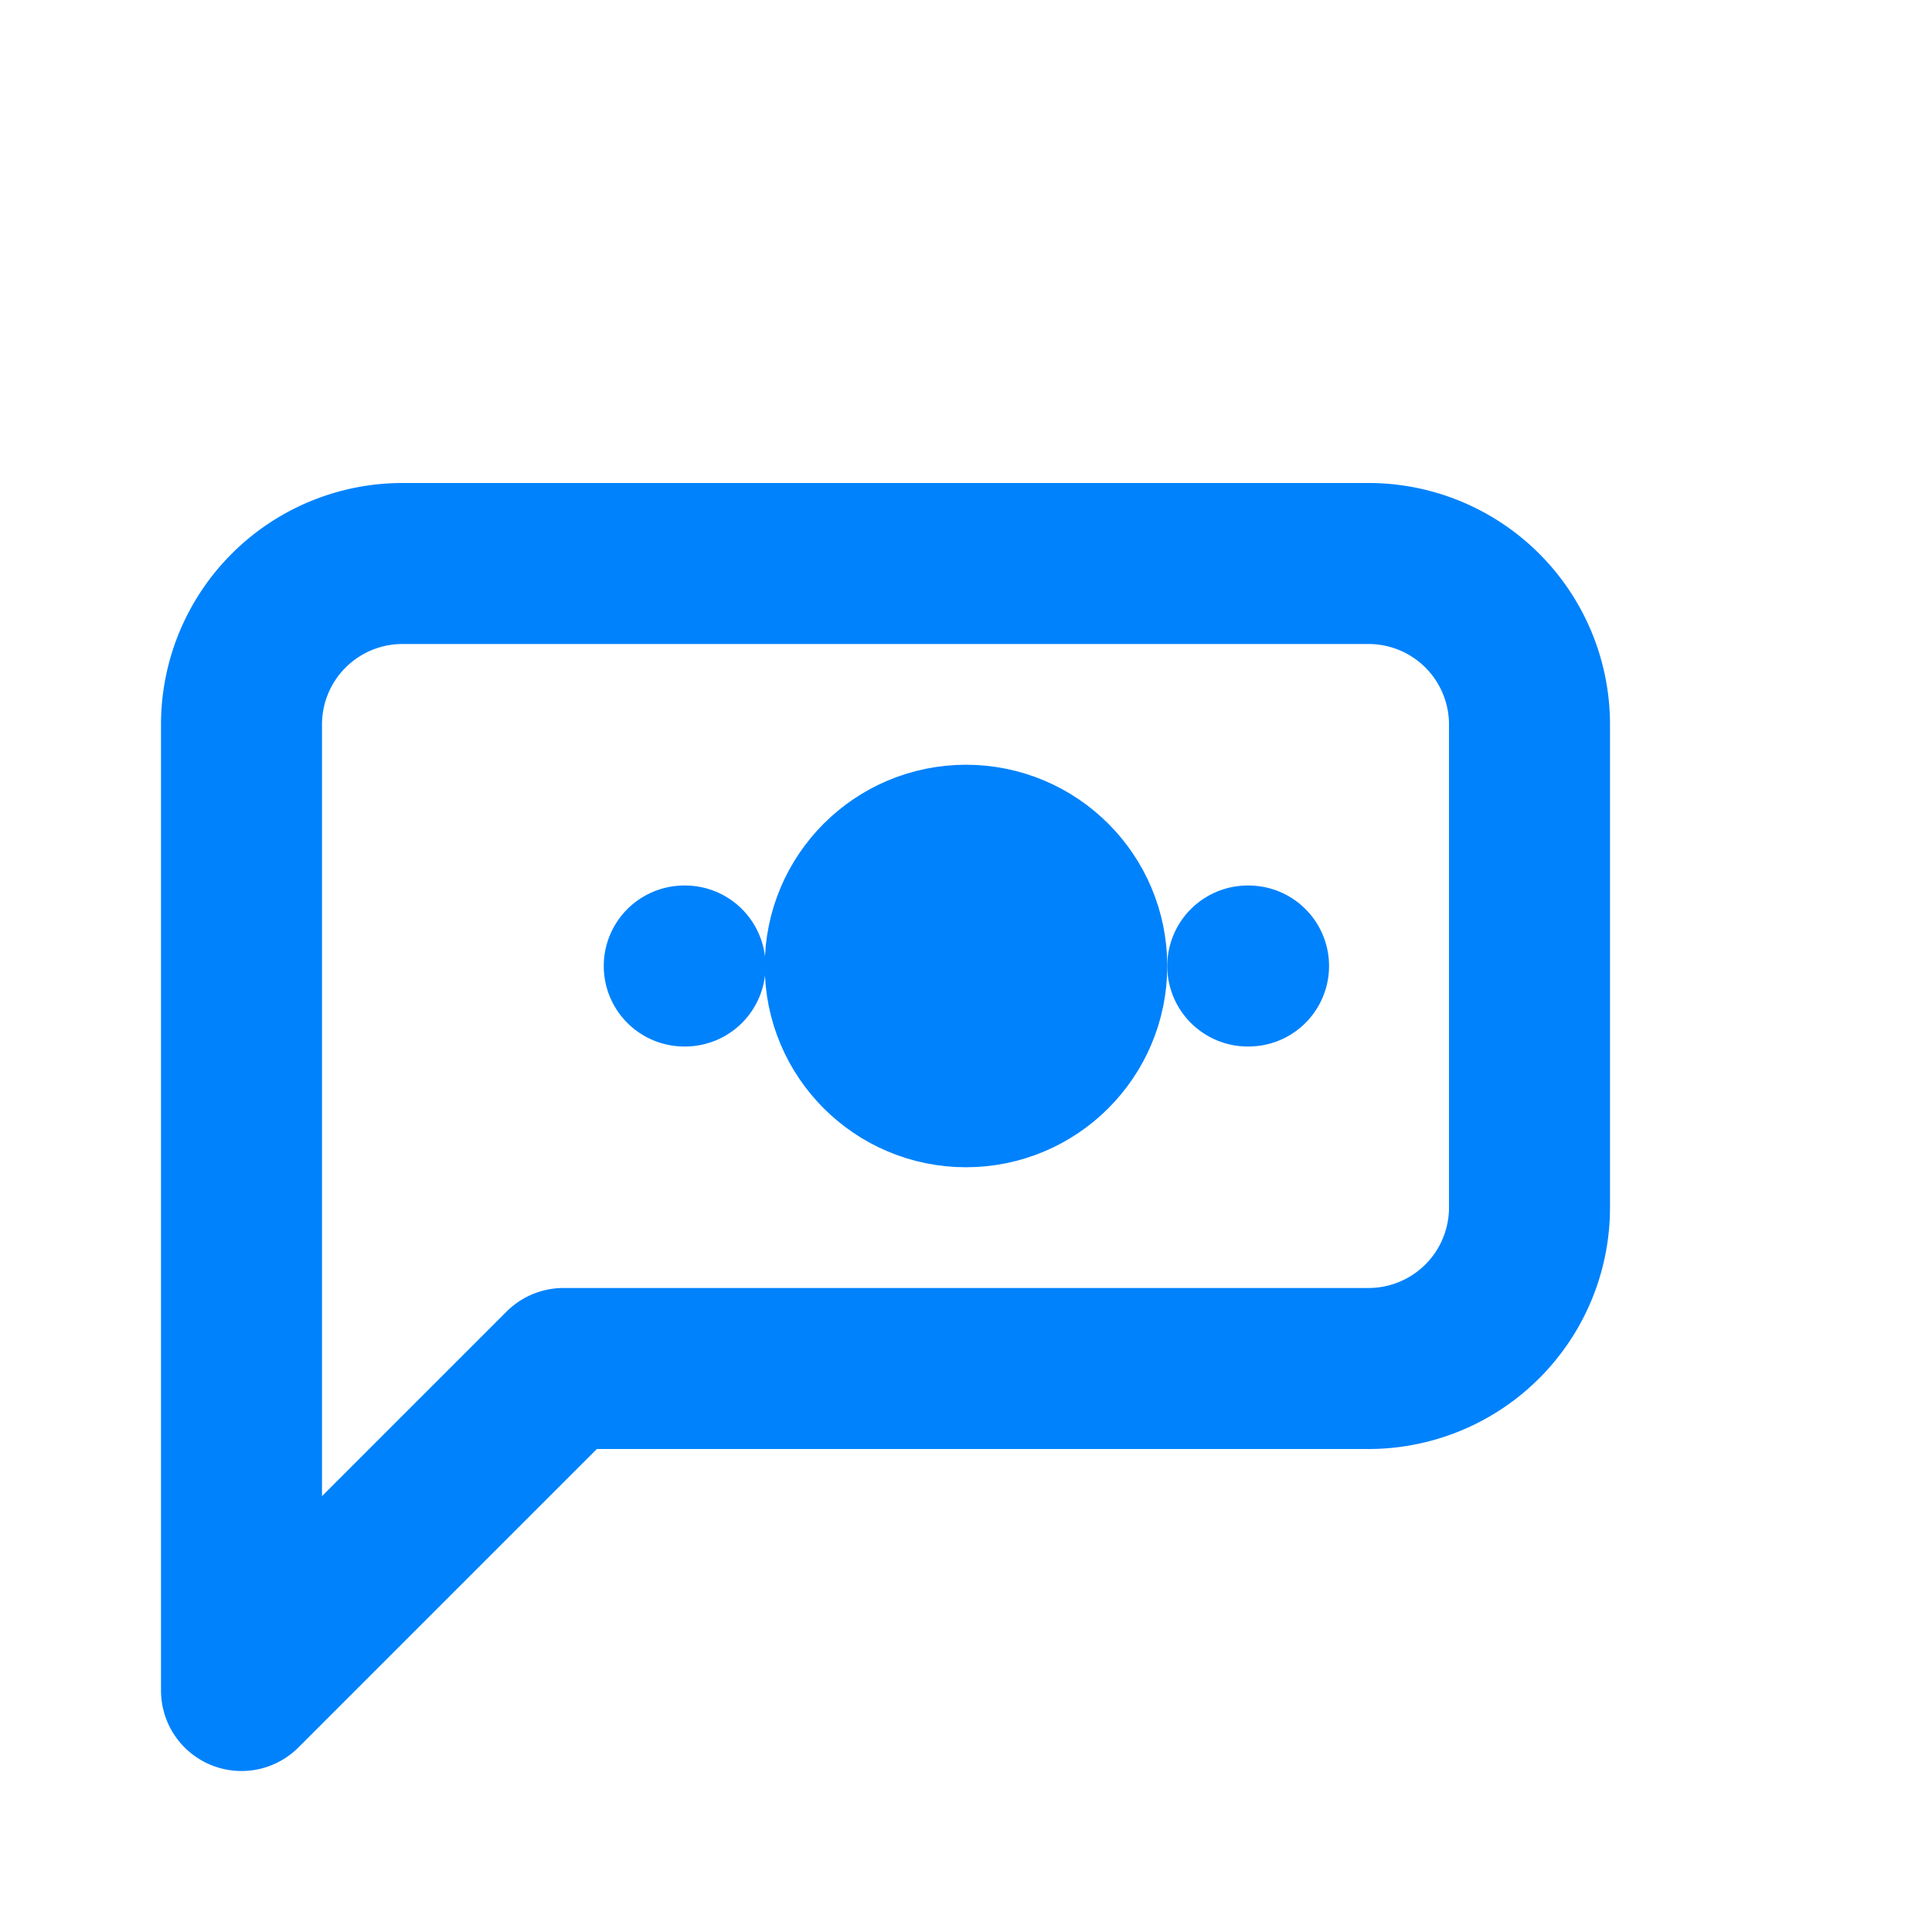
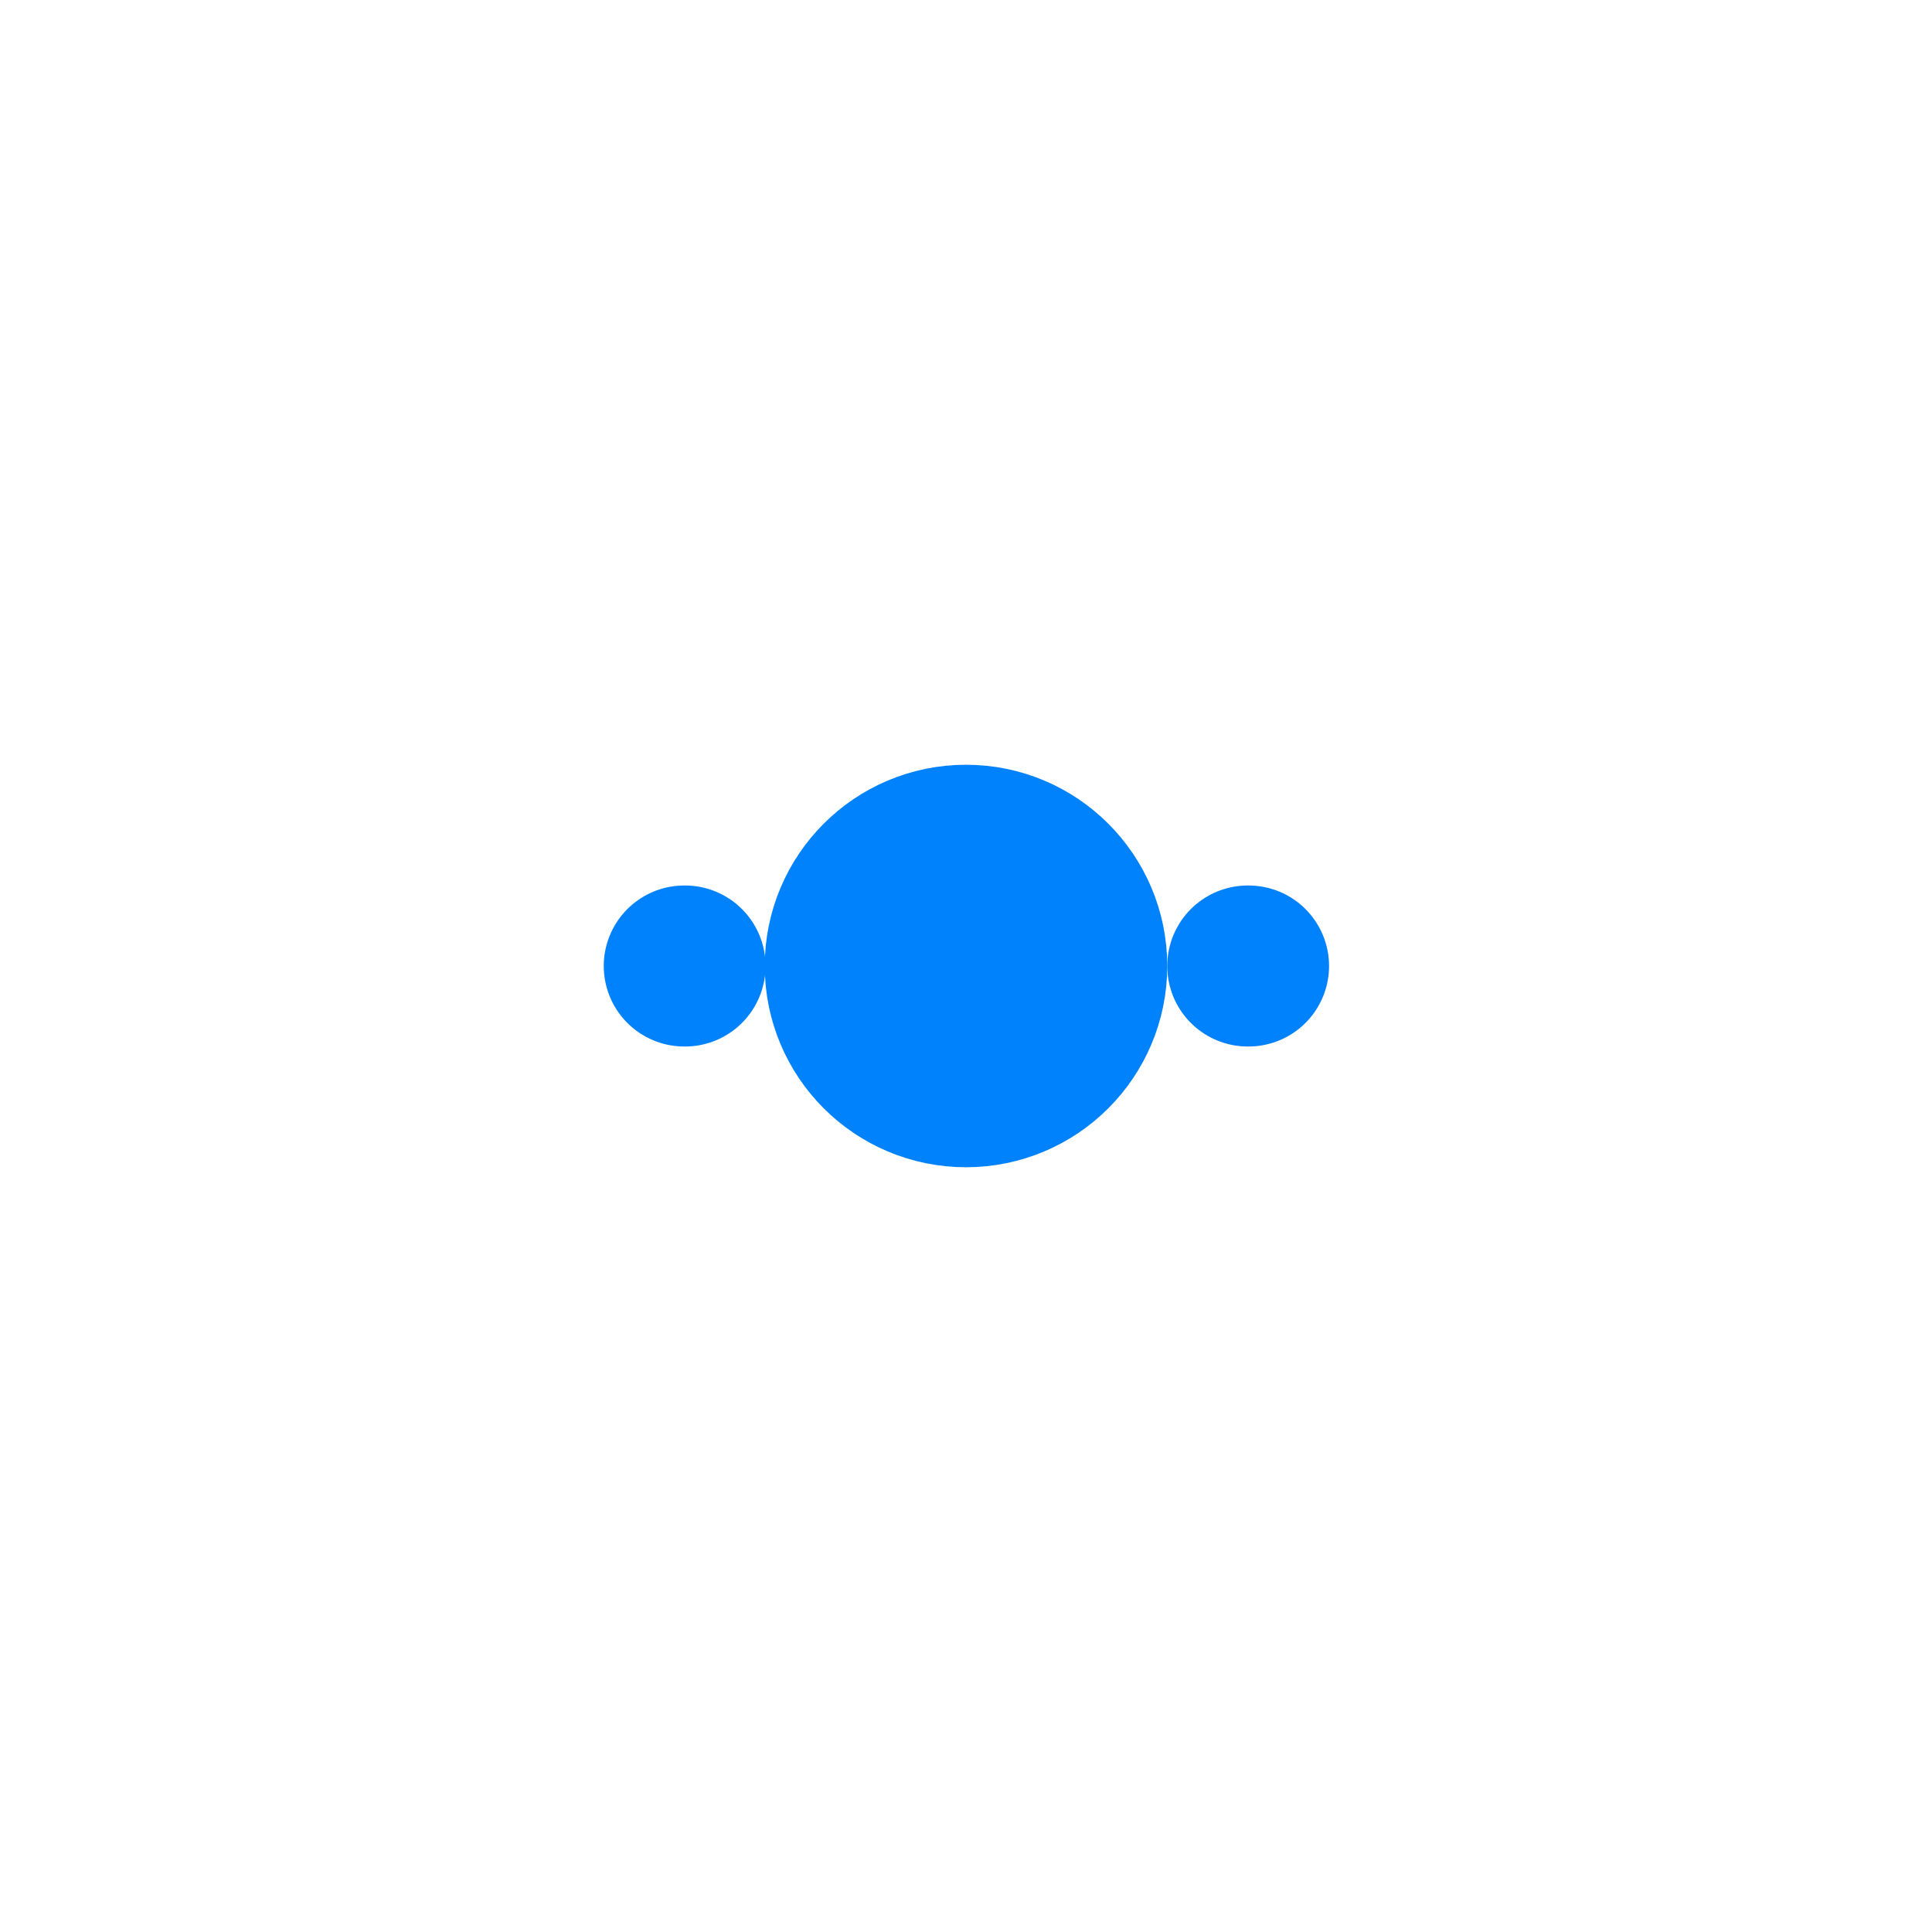
<svg xmlns="http://www.w3.org/2000/svg" viewBox="0 0 24 24" fill="none" stroke="#0082FC" stroke-width="2" stroke-linecap="round" stroke-linejoin="round">
-   <path d="M7 7h10a2 2 0 0 1 2 2v6a2 2 0 0 1-2 2H7l-4 4V9a2 2 0 0 1 2-2z" />
  <circle cx="12" cy="12" r="1.5" fill="#0082FC" />
  <path d="M8.5 12h.01M15.5 12h.01" />
</svg>